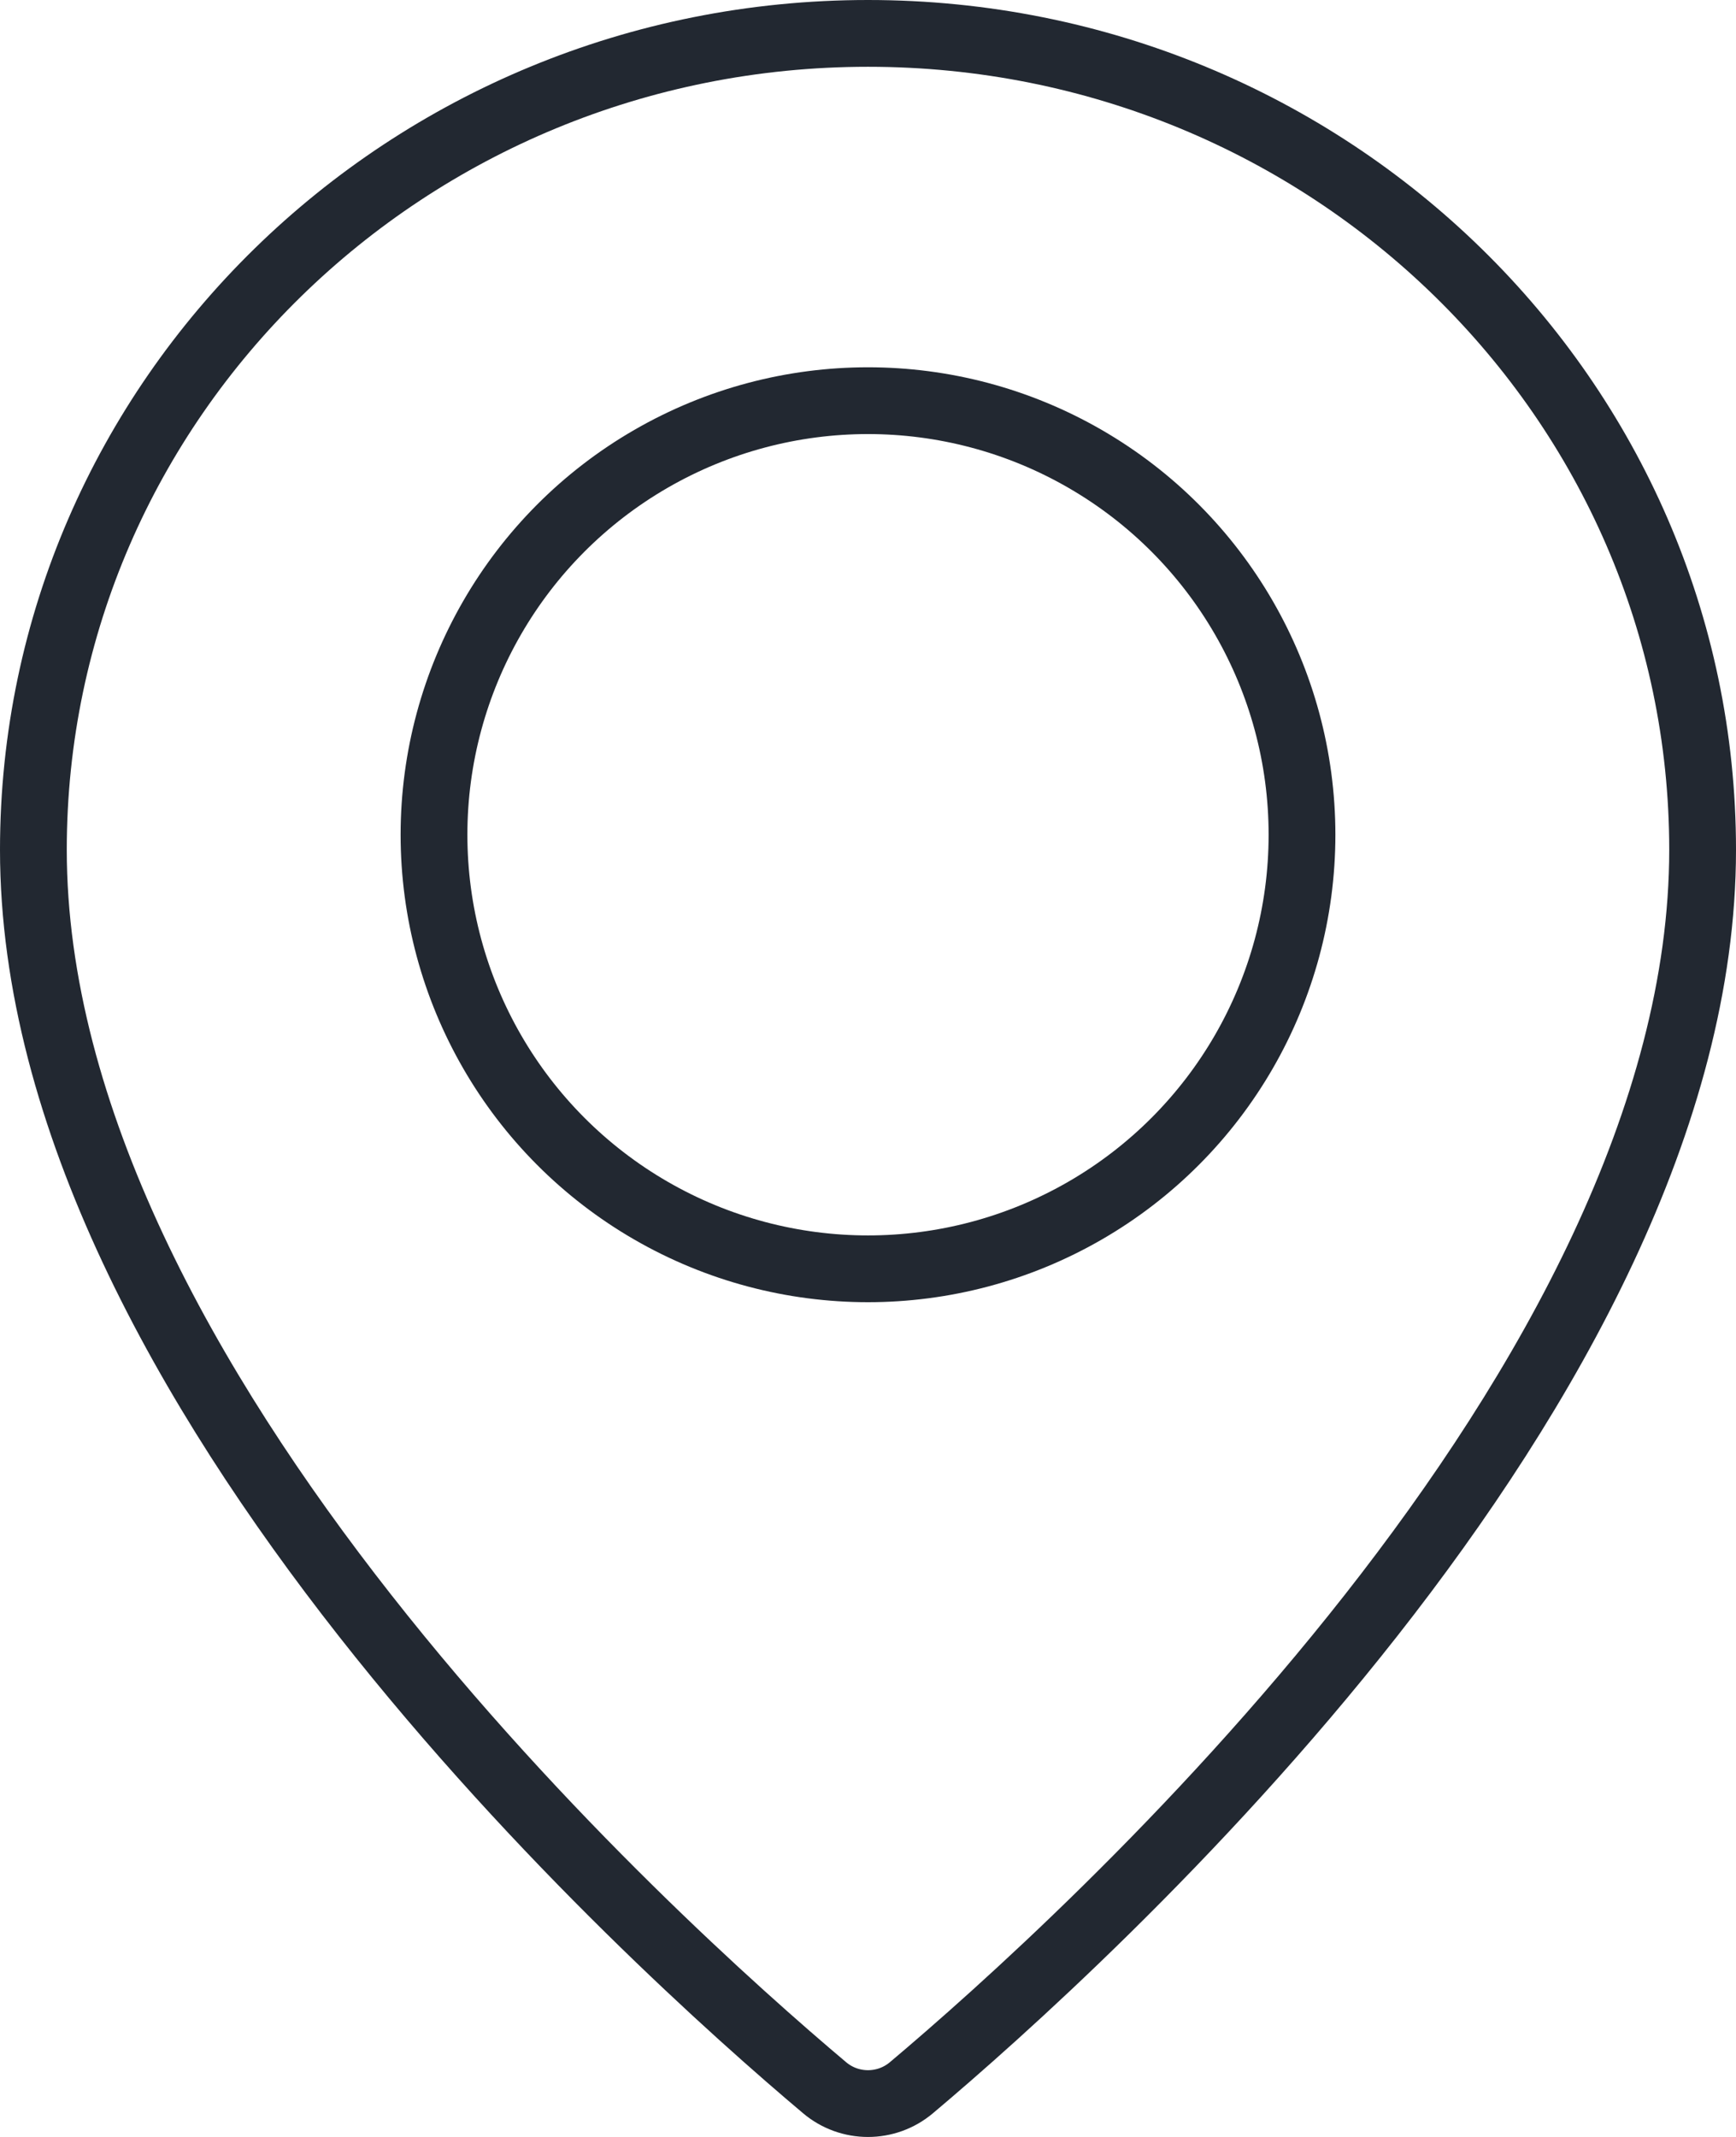
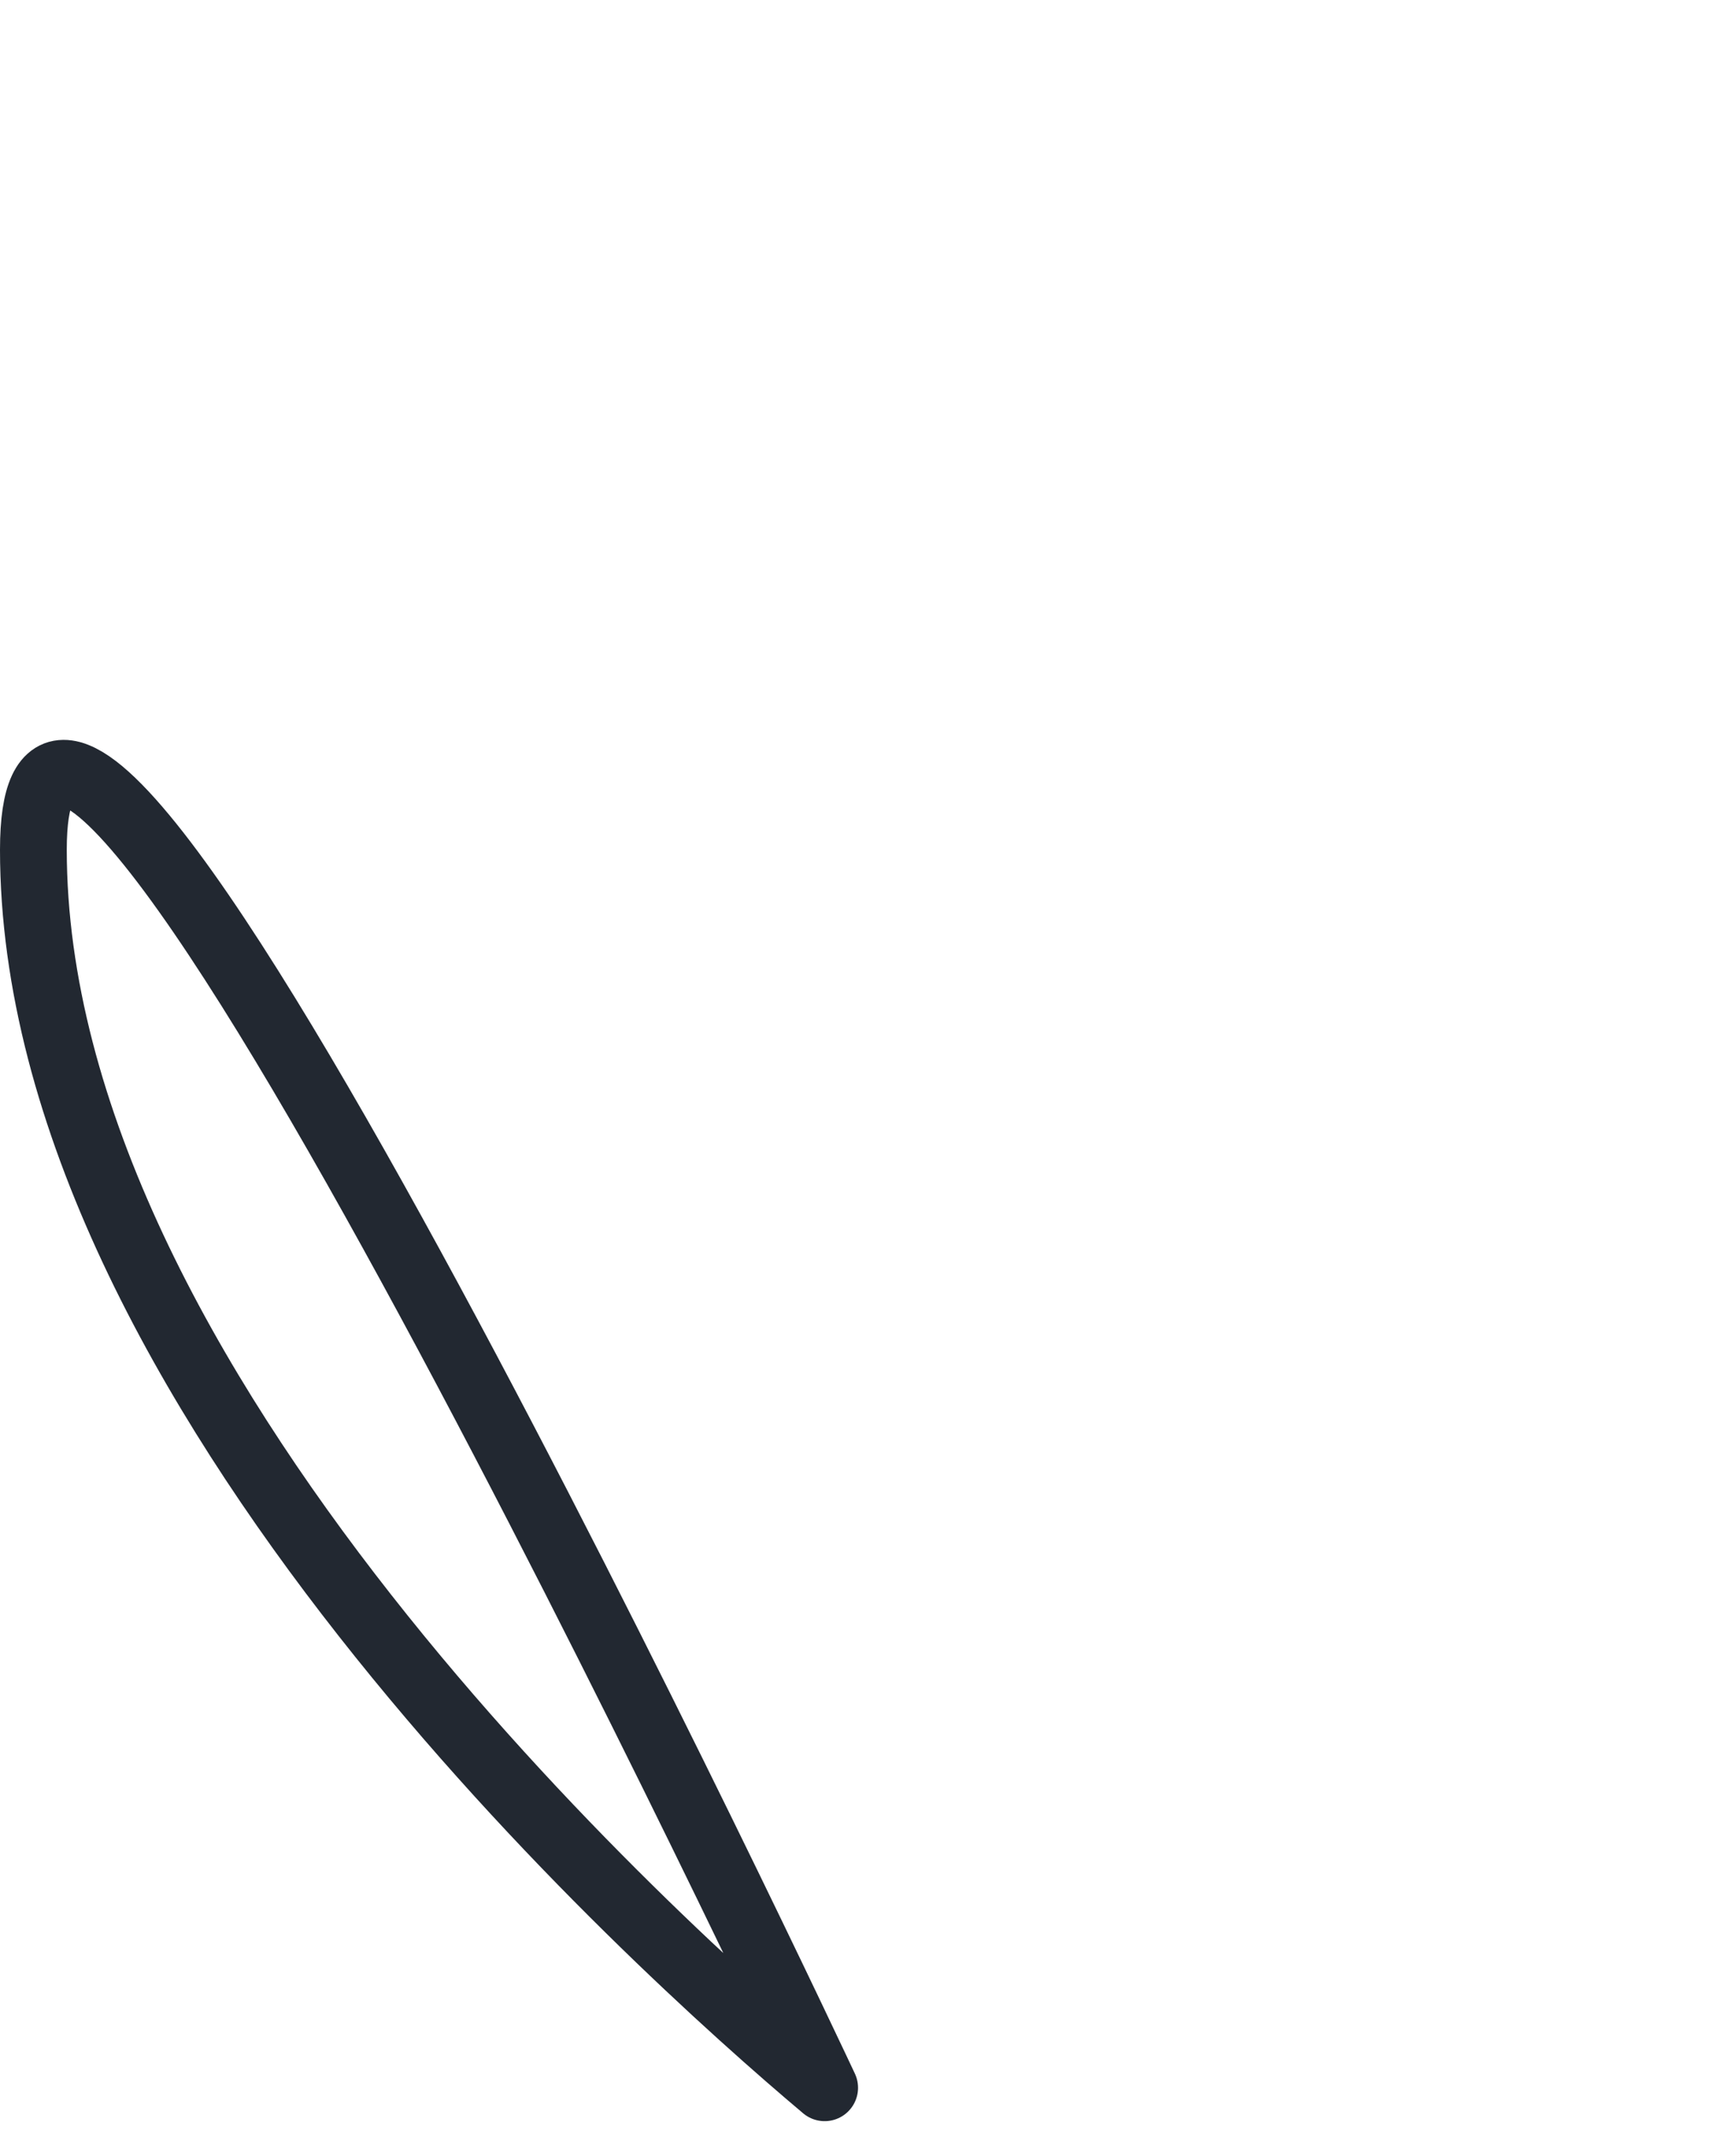
<svg xmlns="http://www.w3.org/2000/svg" id="Layer_2" data-name="Layer 2" viewBox="0 0 364 448">
  <defs>
    <style>
      .cls-1 {
        fill: none;
        stroke: #222831;
        stroke-linecap: round;
        stroke-linejoin: round;
        stroke-width: 14px;
      }
    </style>
  </defs>
  <g id="Preview">
    <g>
-       <path class="cls-1" d="m172.91,437.69c5.24,4.42,12.93,4.42,18.18,0,35.9-30.23,165.91-147.43,165.91-259.54,0-94.52-78.35-171.15-175-171.15S7,83.63,7,178.15c0,112.11,130.01,229.31,165.91,259.54Z" />
-       <circle class="cls-1" cx="182" cy="175" r="91" />
+       <path class="cls-1" d="m172.91,437.69S7,83.63,7,178.15c0,112.11,130.01,229.31,165.91,259.54Z" />
    </g>
  </g>
</svg>